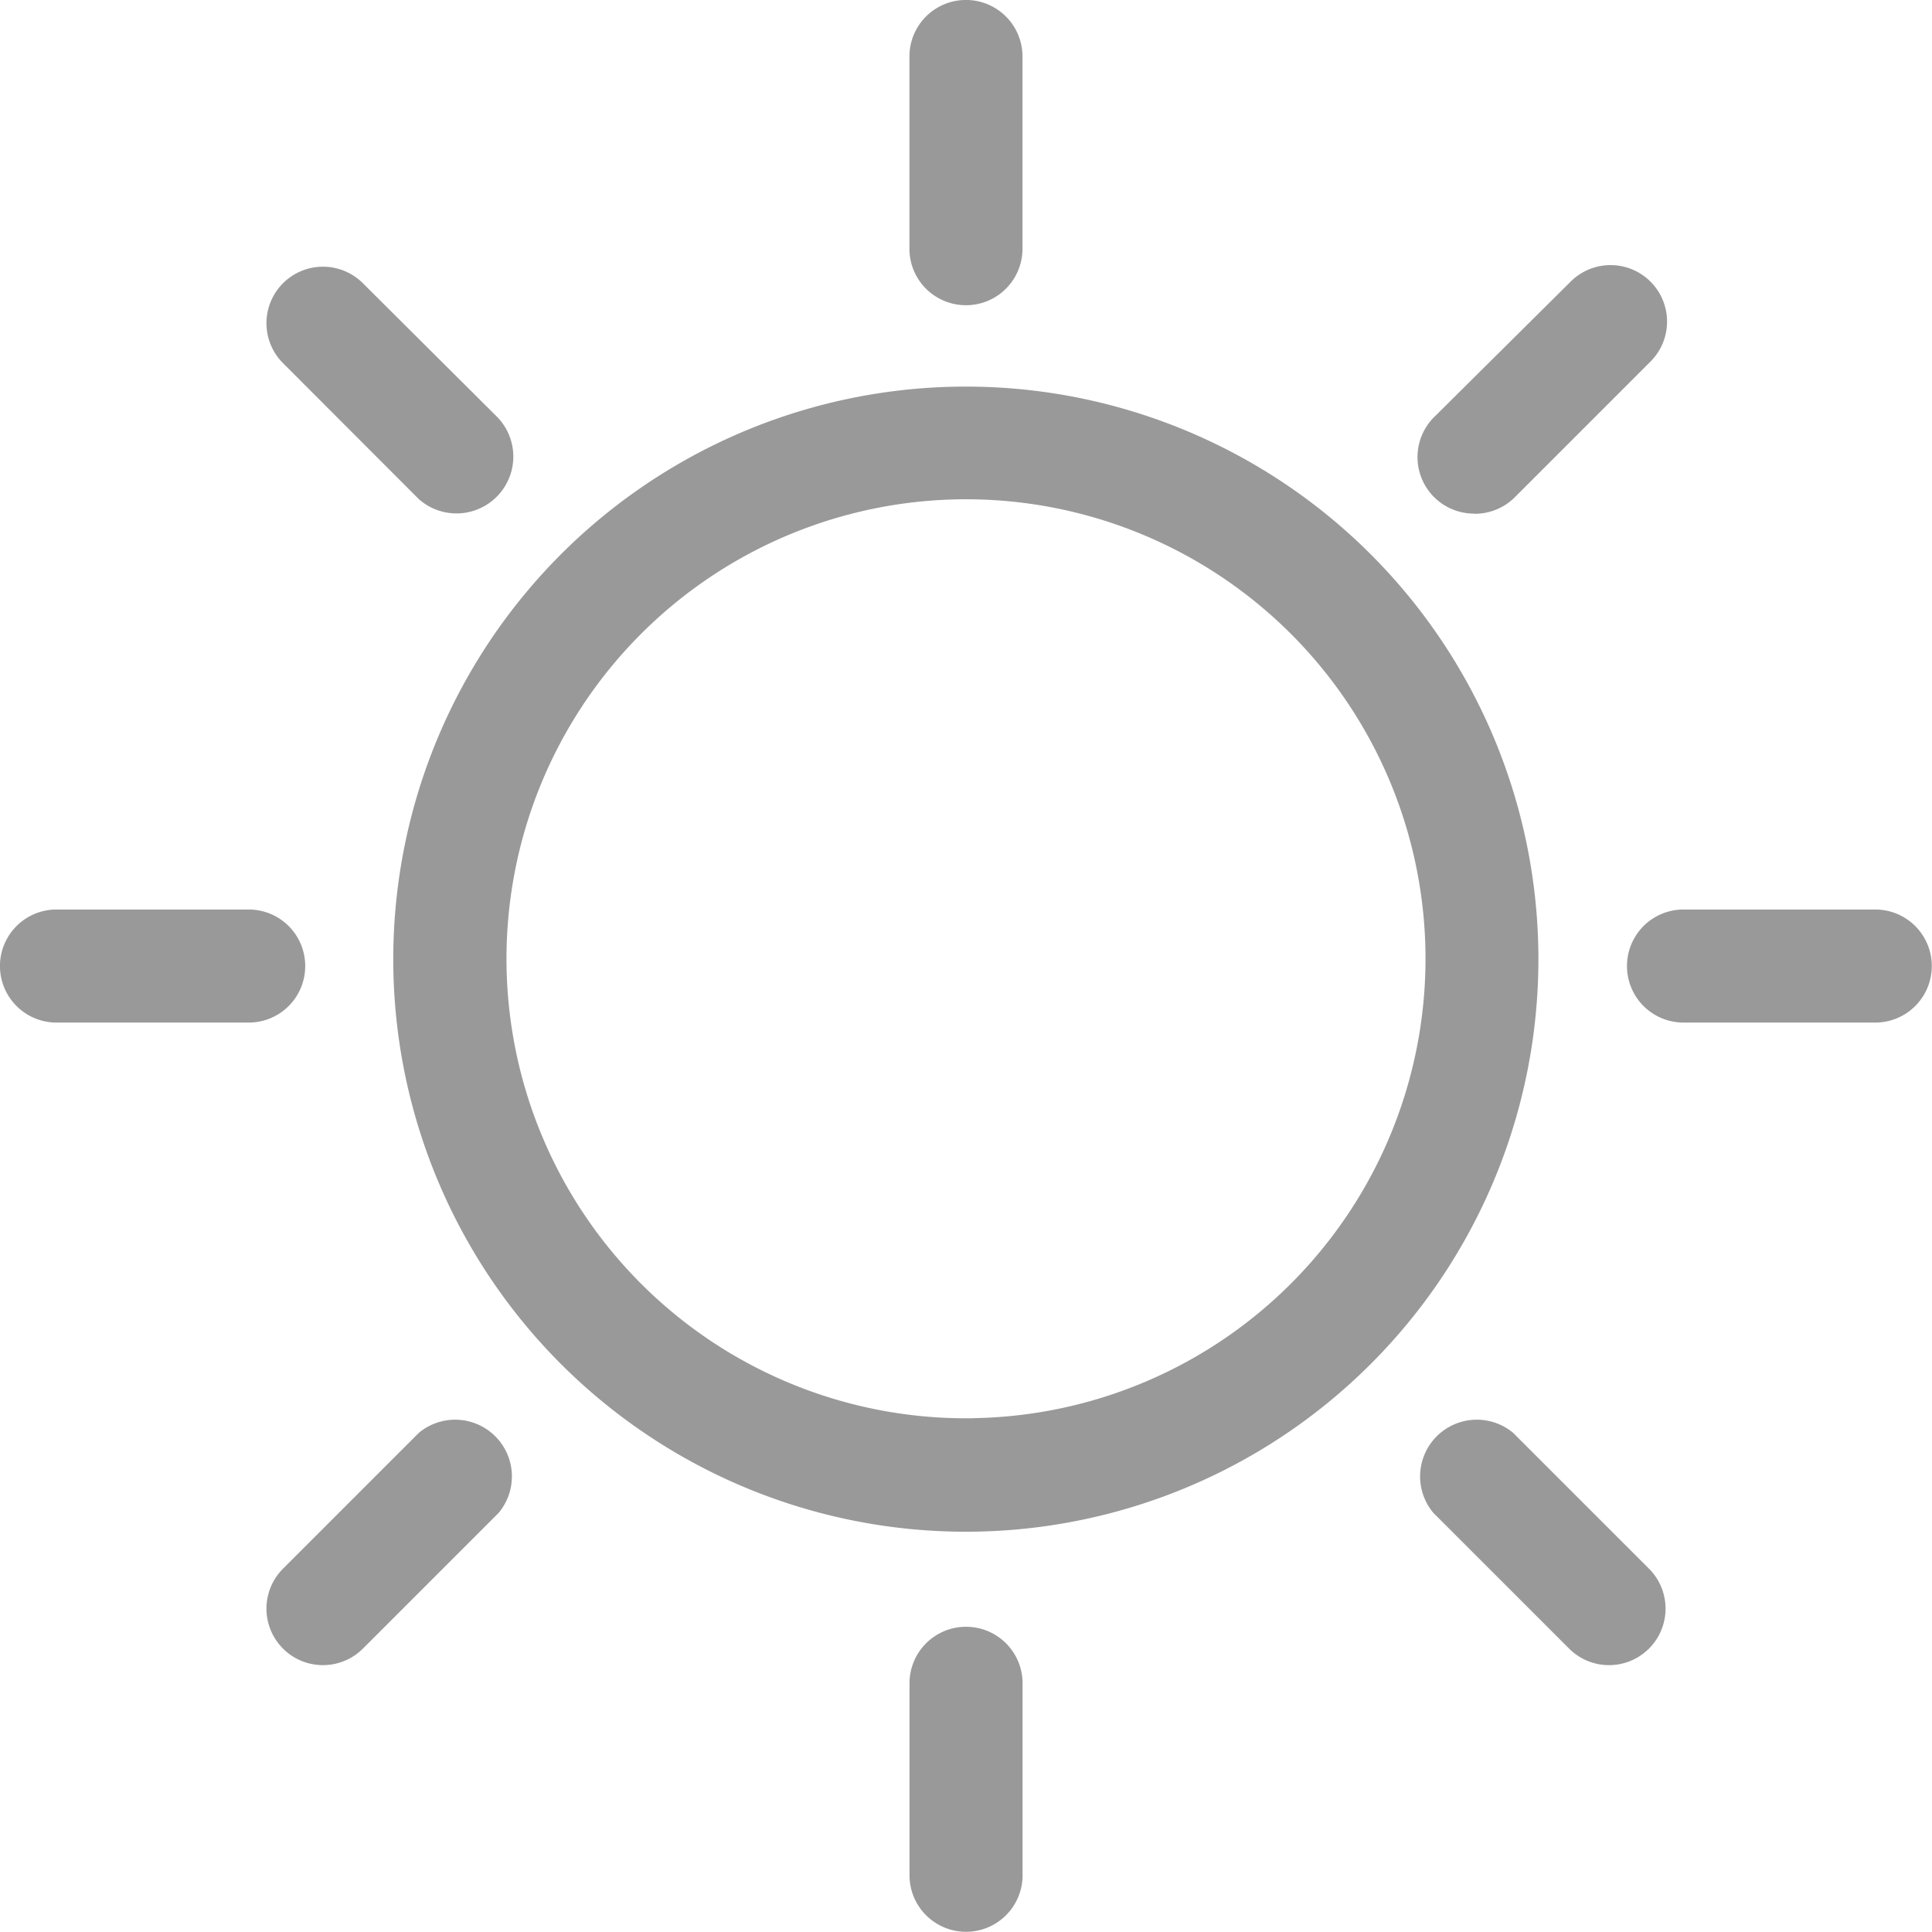
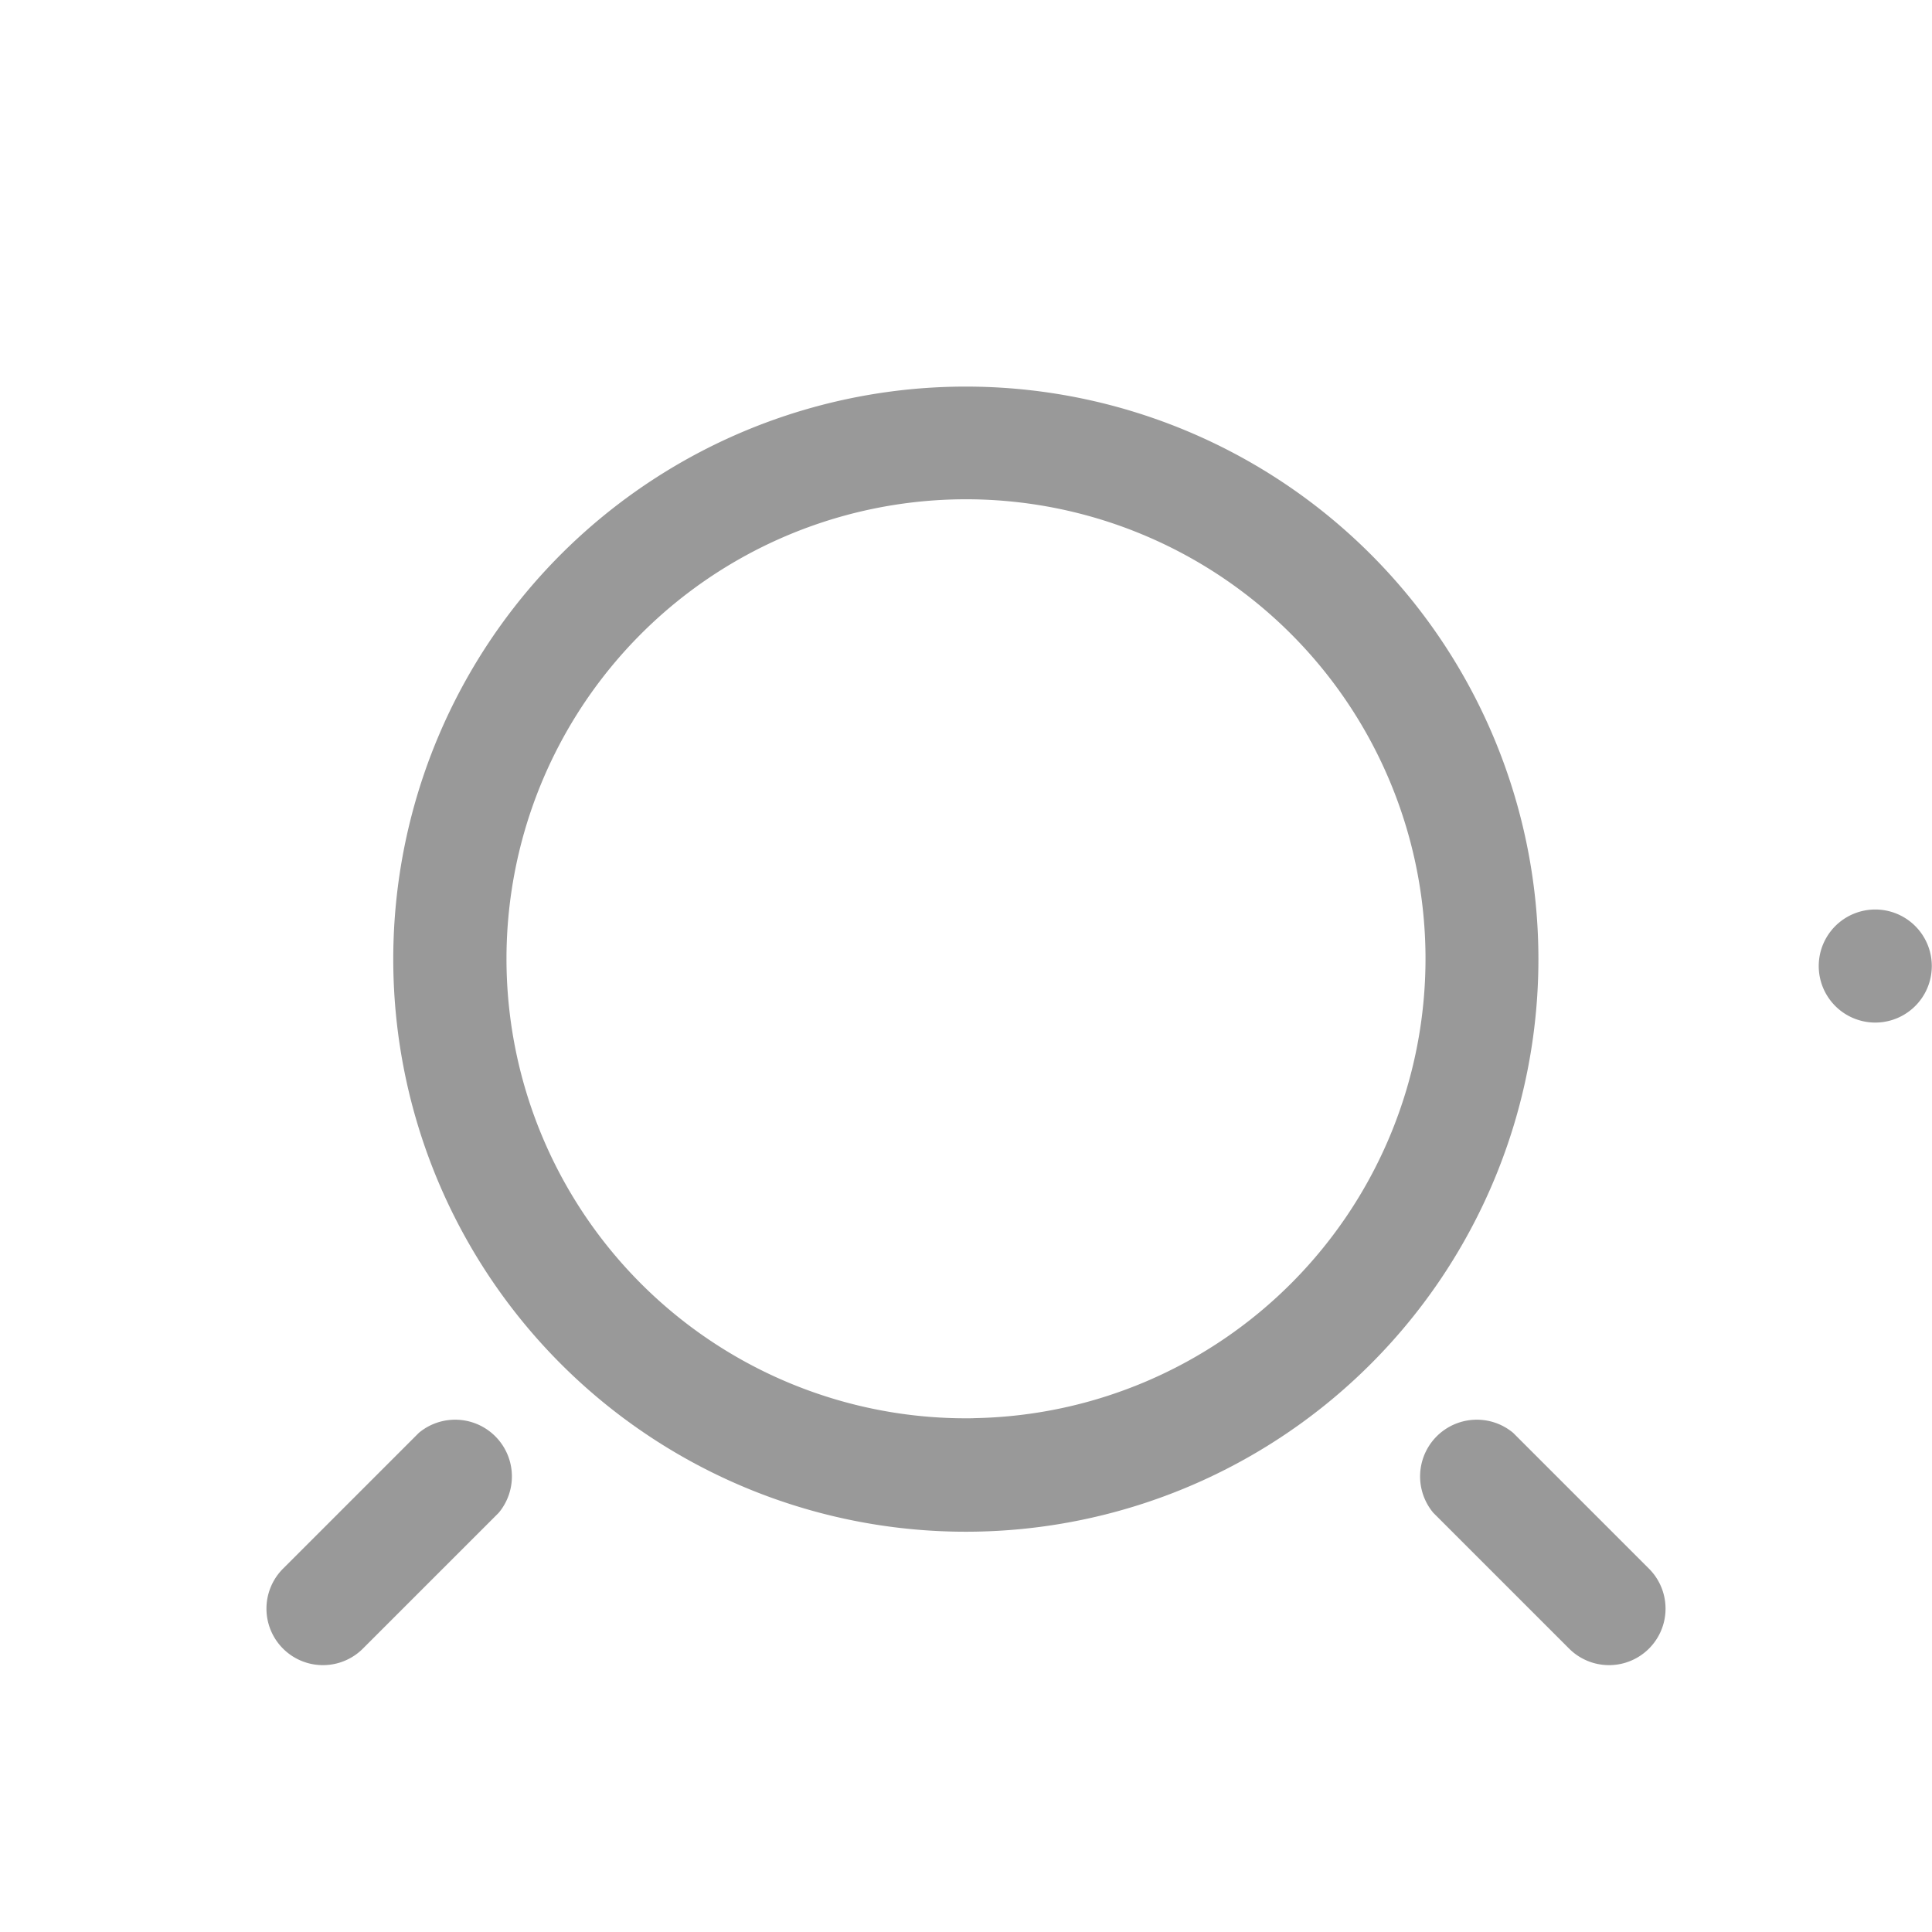
<svg xmlns="http://www.w3.org/2000/svg" width="24.18" height="24.18" viewBox="0 0 24.18 24.18">
  <g opacity="0.4">
-     <path d="M17.707,4.73a.707.707,0,0,0,.707-.707V1.617a.707.707,0,1,0-1.415,0V4.023A.707.707,0,0,0,17.707,4.73Z" transform="translate(-5.617 -0.91)" />
-     <path d="M17.707,29.69A.707.707,0,0,0,17,30.4V32.8a.707.707,0,1,0,1.415,0V30.4A.707.707,0,0,0,17.707,29.69Z" transform="translate(-5.617 -9.33)" />
-     <path d="M7.547,8.552a.711.711,0,0,0,.983-1.026L6.847,5.85a.707.707,0,0,0-1,1Z" transform="translate(-2.305 -2.305)" />
    <path d="M27.179,26.174a.71.71,0,0,0-1,1l1.7,1.7a.705.705,0,0,0,1-1Z" transform="translate(-8.241 -8.241)" />
-     <path d="M4.73,17.707A.707.707,0,0,0,4.023,17H1.617a.707.707,0,1,0,0,1.415H4.023A.707.707,0,0,0,4.73,17.707Z" transform="translate(-0.91 -5.617)" />
-     <path d="M32.8,17H30.4a.707.707,0,1,0,0,1.415H32.8A.707.707,0,0,0,32.8,17Z" transform="translate(-9.33 -5.617)" />
+     <path d="M32.8,17a.707.707,0,1,0,0,1.415H32.8A.707.707,0,0,0,32.8,17Z" transform="translate(-9.33 -5.617)" />
    <path d="M7.531,26.174l-1.7,1.7a.705.705,0,1,0,1,1l1.7-1.7a.71.71,0,0,0-1-1Z" transform="translate(-2.289 -8.241)" />
-     <path d="M26.706,8.712a.707.707,0,0,0,.5-.205l1.7-1.7a.705.705,0,0,0-1-1L26.2,7.5a.707.707,0,0,0,.5,1.21Z" transform="translate(-8.249 -2.282)" />
    <path d="M15.128,7.75A7.166,7.166,0,1,0,22.2,14.916,7.166,7.166,0,0,0,15.128,7.75Zm0,12.911a5.751,5.751,0,1,1,5.659-5.744A5.751,5.751,0,0,1,15.128,20.66Z" transform="translate(-2.946 -2.911)" />
  </g>
</svg>